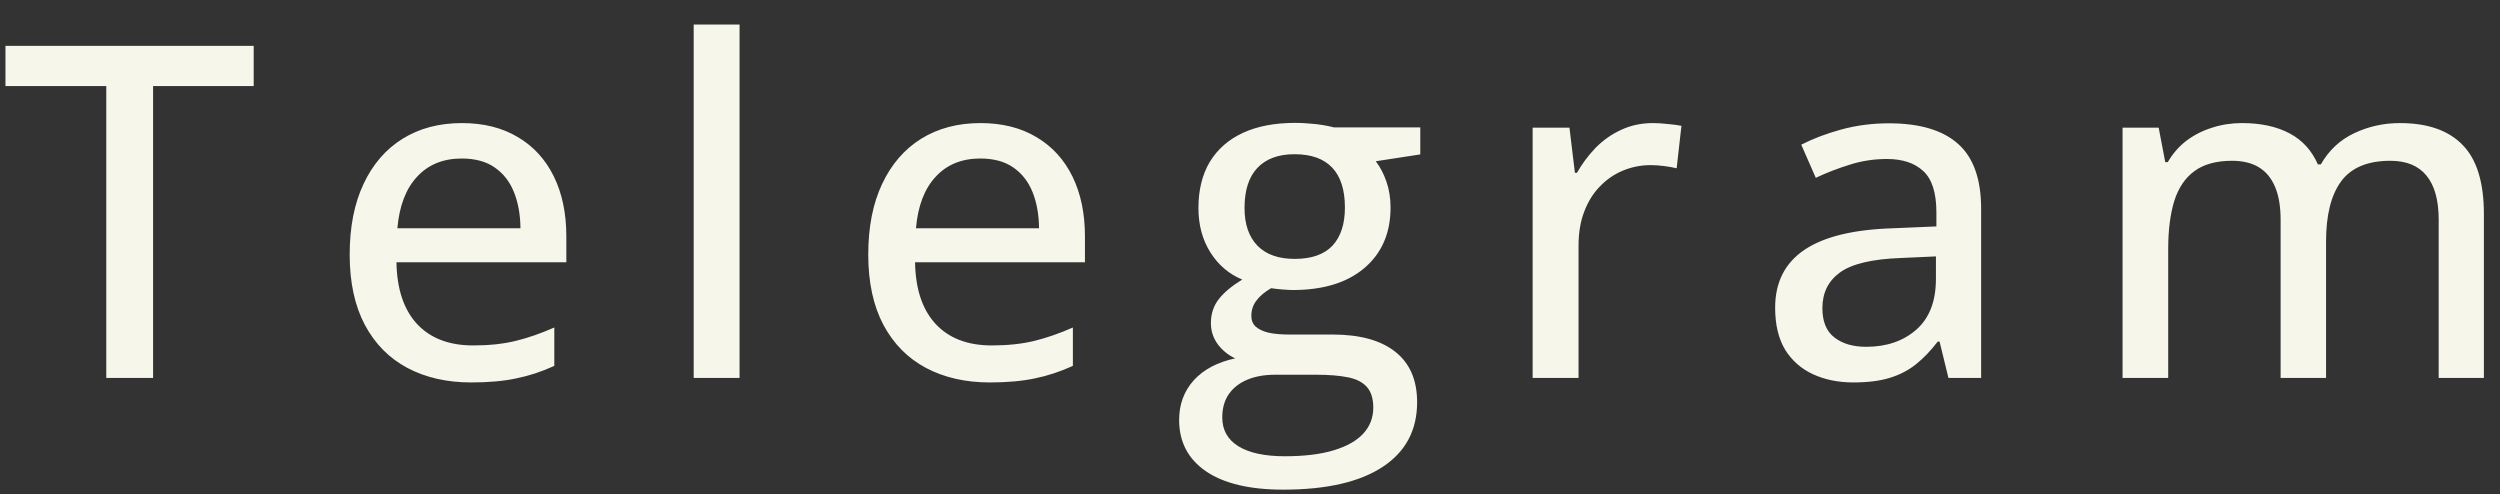
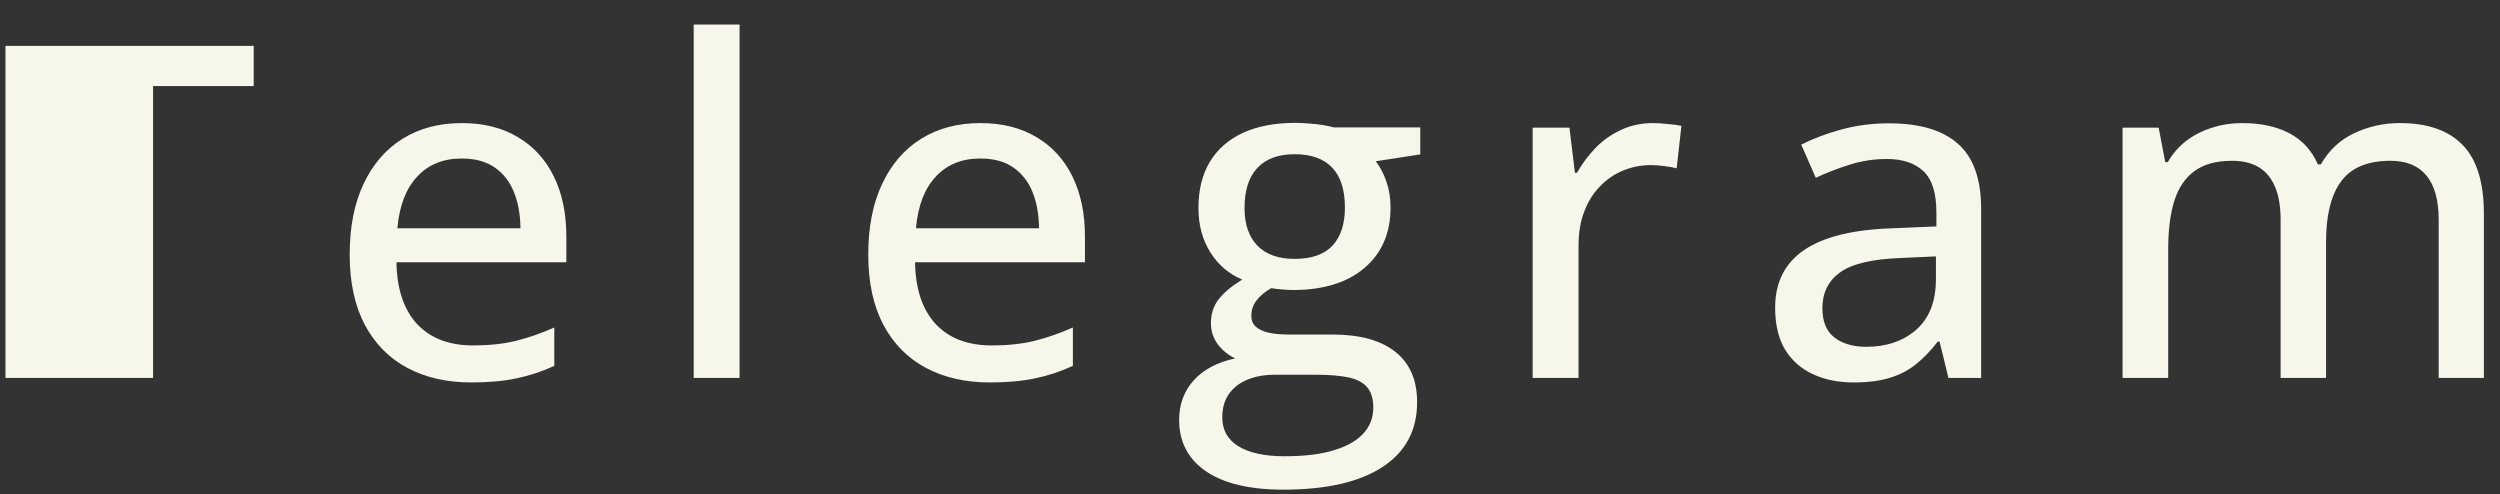
<svg xmlns="http://www.w3.org/2000/svg" width="86" height="17" viewBox="0 0 86 17" fill="none">
  <rect x="0" y="0" width="86" height="17" fill="#333333" stroke="none" />
-   <path d="M5.266 13H3.656V2.961H0.188V1.578H8.727V2.961H5.266V13ZM15.888 4.234C16.638 4.234 17.282 4.396 17.818 4.719C18.355 5.036 18.766 5.487 19.052 6.07C19.339 6.654 19.482 7.341 19.482 8.133V9.023H13.638C13.654 9.945 13.891 10.654 14.349 11.148C14.808 11.638 15.451 11.883 16.279 11.883C16.826 11.883 17.313 11.831 17.74 11.727C18.167 11.622 18.61 11.469 19.068 11.266V12.586C18.636 12.784 18.201 12.927 17.763 13.016C17.331 13.109 16.813 13.156 16.209 13.156C15.375 13.156 14.644 12.99 14.013 12.656C13.388 12.323 12.902 11.831 12.553 11.18C12.204 10.523 12.029 9.716 12.029 8.758C12.029 7.81 12.188 7 12.506 6.328C12.823 5.651 13.271 5.133 13.849 4.773C14.428 4.414 15.107 4.234 15.888 4.234ZM15.881 5.453C15.245 5.453 14.735 5.661 14.349 6.078C13.964 6.49 13.737 7.081 13.67 7.852H17.904C17.899 7.378 17.823 6.961 17.677 6.602C17.532 6.242 17.31 5.961 17.013 5.758C16.722 5.555 16.344 5.453 15.881 5.453ZM25.441 13H23.863V0.844H25.441V13ZM33.728 4.234C34.478 4.234 35.121 4.396 35.657 4.719C36.194 5.036 36.605 5.487 36.892 6.07C37.178 6.654 37.322 7.341 37.322 8.133V9.023H31.478C31.493 9.945 31.73 10.654 32.189 11.148C32.647 11.638 33.29 11.883 34.118 11.883C34.665 11.883 35.152 11.831 35.579 11.727C36.007 11.622 36.449 11.469 36.907 11.266V12.586C36.475 12.784 36.04 12.927 35.603 13.016C35.17 13.109 34.652 13.156 34.048 13.156C33.215 13.156 32.483 12.99 31.853 12.656C31.228 12.323 30.741 11.831 30.392 11.18C30.043 10.523 29.868 9.716 29.868 8.758C29.868 7.81 30.027 7 30.345 6.328C30.663 5.651 31.111 5.133 31.689 4.773C32.267 4.414 32.947 4.234 33.728 4.234ZM33.72 5.453C33.085 5.453 32.574 5.661 32.189 6.078C31.803 6.49 31.577 7.081 31.509 7.852H35.743C35.738 7.378 35.663 6.961 35.517 6.602C35.371 6.242 35.15 5.961 34.853 5.758C34.561 5.555 34.184 5.453 33.72 5.453ZM44.14 16.844C42.989 16.844 42.103 16.633 41.483 16.211C40.869 15.789 40.562 15.2 40.562 14.445C40.562 13.909 40.731 13.453 41.069 13.078C41.408 12.708 41.882 12.458 42.491 12.328C42.262 12.224 42.064 12.065 41.898 11.852C41.736 11.633 41.655 11.388 41.655 11.117C41.655 10.8 41.744 10.526 41.921 10.297C42.103 10.062 42.374 9.836 42.733 9.617C42.28 9.43 41.916 9.12 41.64 8.688C41.364 8.25 41.226 7.74 41.226 7.156C41.226 6.536 41.356 6.008 41.616 5.57C41.882 5.133 42.262 4.799 42.757 4.57C43.252 4.341 43.853 4.227 44.562 4.227C44.718 4.227 44.879 4.234 45.046 4.25C45.213 4.26 45.371 4.279 45.523 4.305C45.673 4.331 45.796 4.357 45.89 4.383H48.858V5.312L47.327 5.547C47.478 5.745 47.601 5.979 47.694 6.25C47.788 6.521 47.835 6.818 47.835 7.141C47.835 8.016 47.535 8.708 46.937 9.219C46.343 9.724 45.52 9.977 44.468 9.977C44.223 9.971 43.976 9.951 43.726 9.914C43.502 10.044 43.332 10.188 43.218 10.344C43.103 10.495 43.046 10.669 43.046 10.867C43.046 11.018 43.095 11.141 43.194 11.234C43.298 11.328 43.447 11.398 43.64 11.445C43.832 11.487 44.067 11.508 44.343 11.508H45.843C46.78 11.508 47.499 11.706 47.999 12.102C48.499 12.497 48.749 13.075 48.749 13.836C48.749 14.8 48.353 15.542 47.562 16.062C46.77 16.583 45.629 16.844 44.14 16.844ZM44.194 15.695C44.866 15.695 45.426 15.628 45.874 15.492C46.327 15.357 46.668 15.164 46.898 14.914C47.127 14.664 47.241 14.367 47.241 14.023C47.241 13.711 47.166 13.471 47.015 13.305C46.869 13.143 46.65 13.034 46.358 12.977C46.067 12.919 45.707 12.891 45.28 12.891H43.858C43.494 12.891 43.176 12.948 42.905 13.062C42.635 13.177 42.423 13.341 42.273 13.555C42.121 13.773 42.046 14.042 42.046 14.359C42.046 14.792 42.231 15.122 42.601 15.352C42.976 15.581 43.507 15.695 44.194 15.695ZM44.538 8.906C45.116 8.906 45.548 8.755 45.835 8.453C46.121 8.146 46.265 7.708 46.265 7.141C46.265 6.531 46.119 6.073 45.827 5.766C45.535 5.458 45.103 5.305 44.53 5.305C43.973 5.305 43.546 5.464 43.249 5.781C42.957 6.094 42.812 6.552 42.812 7.156C42.812 7.714 42.96 8.146 43.257 8.453C43.554 8.755 43.981 8.906 44.538 8.906ZM56.864 4.234C57.02 4.234 57.19 4.245 57.372 4.266C57.554 4.281 57.71 4.302 57.841 4.328L57.677 5.789C57.552 5.758 57.406 5.732 57.239 5.711C57.078 5.69 56.927 5.68 56.786 5.68C56.453 5.68 56.135 5.742 55.833 5.867C55.531 5.992 55.265 6.174 55.036 6.414C54.807 6.648 54.627 6.938 54.497 7.281C54.367 7.62 54.302 8.008 54.302 8.445V13H52.723V4.391H53.989L54.177 5.945H54.247C54.424 5.633 54.638 5.346 54.888 5.086C55.143 4.826 55.434 4.62 55.763 4.469C56.096 4.312 56.463 4.234 56.864 4.234ZM64.979 4.242C66.042 4.242 66.836 4.479 67.362 4.953C67.888 5.422 68.151 6.164 68.151 7.18V13H67.026L66.721 11.75H66.659C66.419 12.062 66.169 12.323 65.909 12.531C65.648 12.74 65.346 12.896 65.002 13C64.664 13.104 64.25 13.156 63.76 13.156C63.239 13.156 62.776 13.062 62.37 12.875C61.963 12.688 61.643 12.406 61.409 12.031C61.18 11.651 61.065 11.169 61.065 10.586C61.065 9.711 61.401 9.047 62.073 8.594C62.745 8.141 63.763 7.893 65.127 7.852L66.612 7.789V7.305C66.612 6.633 66.461 6.159 66.159 5.883C65.862 5.607 65.445 5.469 64.909 5.469C64.466 5.469 64.042 5.534 63.635 5.664C63.229 5.789 62.838 5.94 62.463 6.117L61.963 4.977C62.37 4.768 62.831 4.594 63.346 4.453C63.867 4.312 64.411 4.242 64.979 4.242ZM66.596 8.82L65.393 8.875C64.398 8.911 63.698 9.078 63.292 9.375C62.891 9.667 62.69 10.075 62.69 10.602C62.69 11.06 62.828 11.396 63.104 11.609C63.38 11.823 63.745 11.93 64.198 11.93C64.896 11.93 65.469 11.734 65.917 11.344C66.37 10.948 66.596 10.365 66.596 9.594V8.82ZM82.555 4.234C83.508 4.234 84.227 4.484 84.711 4.984C85.201 5.479 85.446 6.273 85.446 7.367V13H83.891V7.562C83.891 6.885 83.75 6.378 83.469 6.039C83.193 5.701 82.779 5.531 82.227 5.531C81.446 5.531 80.88 5.768 80.532 6.242C80.188 6.711 80.016 7.401 80.016 8.312V13H78.453V7.562C78.453 7.109 78.391 6.734 78.266 6.438C78.141 6.135 77.956 5.909 77.711 5.758C77.466 5.607 77.157 5.531 76.782 5.531C76.245 5.531 75.815 5.648 75.493 5.883C75.175 6.112 74.943 6.453 74.797 6.906C74.657 7.359 74.586 7.914 74.586 8.57V13H73.016V4.391H74.258L74.485 5.578H74.571C74.743 5.281 74.959 5.034 75.219 4.836C75.485 4.638 75.779 4.49 76.102 4.391C76.425 4.286 76.766 4.234 77.125 4.234C77.771 4.234 78.315 4.352 78.758 4.586C79.201 4.82 79.526 5.177 79.735 5.656H79.836C80.112 5.172 80.493 4.815 80.977 4.586C81.466 4.352 81.993 4.234 82.555 4.234Z" fill="#F6F6EA" />
+   <path d="M5.266 13H3.656H0.188V1.578H8.727V2.961H5.266V13ZM15.888 4.234C16.638 4.234 17.282 4.396 17.818 4.719C18.355 5.036 18.766 5.487 19.052 6.07C19.339 6.654 19.482 7.341 19.482 8.133V9.023H13.638C13.654 9.945 13.891 10.654 14.349 11.148C14.808 11.638 15.451 11.883 16.279 11.883C16.826 11.883 17.313 11.831 17.74 11.727C18.167 11.622 18.61 11.469 19.068 11.266V12.586C18.636 12.784 18.201 12.927 17.763 13.016C17.331 13.109 16.813 13.156 16.209 13.156C15.375 13.156 14.644 12.99 14.013 12.656C13.388 12.323 12.902 11.831 12.553 11.18C12.204 10.523 12.029 9.716 12.029 8.758C12.029 7.81 12.188 7 12.506 6.328C12.823 5.651 13.271 5.133 13.849 4.773C14.428 4.414 15.107 4.234 15.888 4.234ZM15.881 5.453C15.245 5.453 14.735 5.661 14.349 6.078C13.964 6.49 13.737 7.081 13.67 7.852H17.904C17.899 7.378 17.823 6.961 17.677 6.602C17.532 6.242 17.31 5.961 17.013 5.758C16.722 5.555 16.344 5.453 15.881 5.453ZM25.441 13H23.863V0.844H25.441V13ZM33.728 4.234C34.478 4.234 35.121 4.396 35.657 4.719C36.194 5.036 36.605 5.487 36.892 6.07C37.178 6.654 37.322 7.341 37.322 8.133V9.023H31.478C31.493 9.945 31.73 10.654 32.189 11.148C32.647 11.638 33.29 11.883 34.118 11.883C34.665 11.883 35.152 11.831 35.579 11.727C36.007 11.622 36.449 11.469 36.907 11.266V12.586C36.475 12.784 36.04 12.927 35.603 13.016C35.17 13.109 34.652 13.156 34.048 13.156C33.215 13.156 32.483 12.99 31.853 12.656C31.228 12.323 30.741 11.831 30.392 11.18C30.043 10.523 29.868 9.716 29.868 8.758C29.868 7.81 30.027 7 30.345 6.328C30.663 5.651 31.111 5.133 31.689 4.773C32.267 4.414 32.947 4.234 33.728 4.234ZM33.72 5.453C33.085 5.453 32.574 5.661 32.189 6.078C31.803 6.49 31.577 7.081 31.509 7.852H35.743C35.738 7.378 35.663 6.961 35.517 6.602C35.371 6.242 35.15 5.961 34.853 5.758C34.561 5.555 34.184 5.453 33.72 5.453ZM44.14 16.844C42.989 16.844 42.103 16.633 41.483 16.211C40.869 15.789 40.562 15.2 40.562 14.445C40.562 13.909 40.731 13.453 41.069 13.078C41.408 12.708 41.882 12.458 42.491 12.328C42.262 12.224 42.064 12.065 41.898 11.852C41.736 11.633 41.655 11.388 41.655 11.117C41.655 10.8 41.744 10.526 41.921 10.297C42.103 10.062 42.374 9.836 42.733 9.617C42.28 9.43 41.916 9.12 41.64 8.688C41.364 8.25 41.226 7.74 41.226 7.156C41.226 6.536 41.356 6.008 41.616 5.57C41.882 5.133 42.262 4.799 42.757 4.57C43.252 4.341 43.853 4.227 44.562 4.227C44.718 4.227 44.879 4.234 45.046 4.25C45.213 4.26 45.371 4.279 45.523 4.305C45.673 4.331 45.796 4.357 45.89 4.383H48.858V5.312L47.327 5.547C47.478 5.745 47.601 5.979 47.694 6.25C47.788 6.521 47.835 6.818 47.835 7.141C47.835 8.016 47.535 8.708 46.937 9.219C46.343 9.724 45.52 9.977 44.468 9.977C44.223 9.971 43.976 9.951 43.726 9.914C43.502 10.044 43.332 10.188 43.218 10.344C43.103 10.495 43.046 10.669 43.046 10.867C43.046 11.018 43.095 11.141 43.194 11.234C43.298 11.328 43.447 11.398 43.64 11.445C43.832 11.487 44.067 11.508 44.343 11.508H45.843C46.78 11.508 47.499 11.706 47.999 12.102C48.499 12.497 48.749 13.075 48.749 13.836C48.749 14.8 48.353 15.542 47.562 16.062C46.77 16.583 45.629 16.844 44.14 16.844ZM44.194 15.695C44.866 15.695 45.426 15.628 45.874 15.492C46.327 15.357 46.668 15.164 46.898 14.914C47.127 14.664 47.241 14.367 47.241 14.023C47.241 13.711 47.166 13.471 47.015 13.305C46.869 13.143 46.65 13.034 46.358 12.977C46.067 12.919 45.707 12.891 45.28 12.891H43.858C43.494 12.891 43.176 12.948 42.905 13.062C42.635 13.177 42.423 13.341 42.273 13.555C42.121 13.773 42.046 14.042 42.046 14.359C42.046 14.792 42.231 15.122 42.601 15.352C42.976 15.581 43.507 15.695 44.194 15.695ZM44.538 8.906C45.116 8.906 45.548 8.755 45.835 8.453C46.121 8.146 46.265 7.708 46.265 7.141C46.265 6.531 46.119 6.073 45.827 5.766C45.535 5.458 45.103 5.305 44.53 5.305C43.973 5.305 43.546 5.464 43.249 5.781C42.957 6.094 42.812 6.552 42.812 7.156C42.812 7.714 42.96 8.146 43.257 8.453C43.554 8.755 43.981 8.906 44.538 8.906ZM56.864 4.234C57.02 4.234 57.19 4.245 57.372 4.266C57.554 4.281 57.71 4.302 57.841 4.328L57.677 5.789C57.552 5.758 57.406 5.732 57.239 5.711C57.078 5.69 56.927 5.68 56.786 5.68C56.453 5.68 56.135 5.742 55.833 5.867C55.531 5.992 55.265 6.174 55.036 6.414C54.807 6.648 54.627 6.938 54.497 7.281C54.367 7.62 54.302 8.008 54.302 8.445V13H52.723V4.391H53.989L54.177 5.945H54.247C54.424 5.633 54.638 5.346 54.888 5.086C55.143 4.826 55.434 4.62 55.763 4.469C56.096 4.312 56.463 4.234 56.864 4.234ZM64.979 4.242C66.042 4.242 66.836 4.479 67.362 4.953C67.888 5.422 68.151 6.164 68.151 7.18V13H67.026L66.721 11.75H66.659C66.419 12.062 66.169 12.323 65.909 12.531C65.648 12.74 65.346 12.896 65.002 13C64.664 13.104 64.25 13.156 63.76 13.156C63.239 13.156 62.776 13.062 62.37 12.875C61.963 12.688 61.643 12.406 61.409 12.031C61.18 11.651 61.065 11.169 61.065 10.586C61.065 9.711 61.401 9.047 62.073 8.594C62.745 8.141 63.763 7.893 65.127 7.852L66.612 7.789V7.305C66.612 6.633 66.461 6.159 66.159 5.883C65.862 5.607 65.445 5.469 64.909 5.469C64.466 5.469 64.042 5.534 63.635 5.664C63.229 5.789 62.838 5.94 62.463 6.117L61.963 4.977C62.37 4.768 62.831 4.594 63.346 4.453C63.867 4.312 64.411 4.242 64.979 4.242ZM66.596 8.82L65.393 8.875C64.398 8.911 63.698 9.078 63.292 9.375C62.891 9.667 62.69 10.075 62.69 10.602C62.69 11.06 62.828 11.396 63.104 11.609C63.38 11.823 63.745 11.93 64.198 11.93C64.896 11.93 65.469 11.734 65.917 11.344C66.37 10.948 66.596 10.365 66.596 9.594V8.82ZM82.555 4.234C83.508 4.234 84.227 4.484 84.711 4.984C85.201 5.479 85.446 6.273 85.446 7.367V13H83.891V7.562C83.891 6.885 83.75 6.378 83.469 6.039C83.193 5.701 82.779 5.531 82.227 5.531C81.446 5.531 80.88 5.768 80.532 6.242C80.188 6.711 80.016 7.401 80.016 8.312V13H78.453V7.562C78.453 7.109 78.391 6.734 78.266 6.438C78.141 6.135 77.956 5.909 77.711 5.758C77.466 5.607 77.157 5.531 76.782 5.531C76.245 5.531 75.815 5.648 75.493 5.883C75.175 6.112 74.943 6.453 74.797 6.906C74.657 7.359 74.586 7.914 74.586 8.57V13H73.016V4.391H74.258L74.485 5.578H74.571C74.743 5.281 74.959 5.034 75.219 4.836C75.485 4.638 75.779 4.49 76.102 4.391C76.425 4.286 76.766 4.234 77.125 4.234C77.771 4.234 78.315 4.352 78.758 4.586C79.201 4.82 79.526 5.177 79.735 5.656H79.836C80.112 5.172 80.493 4.815 80.977 4.586C81.466 4.352 81.993 4.234 82.555 4.234Z" fill="#F6F6EA" />
</svg>